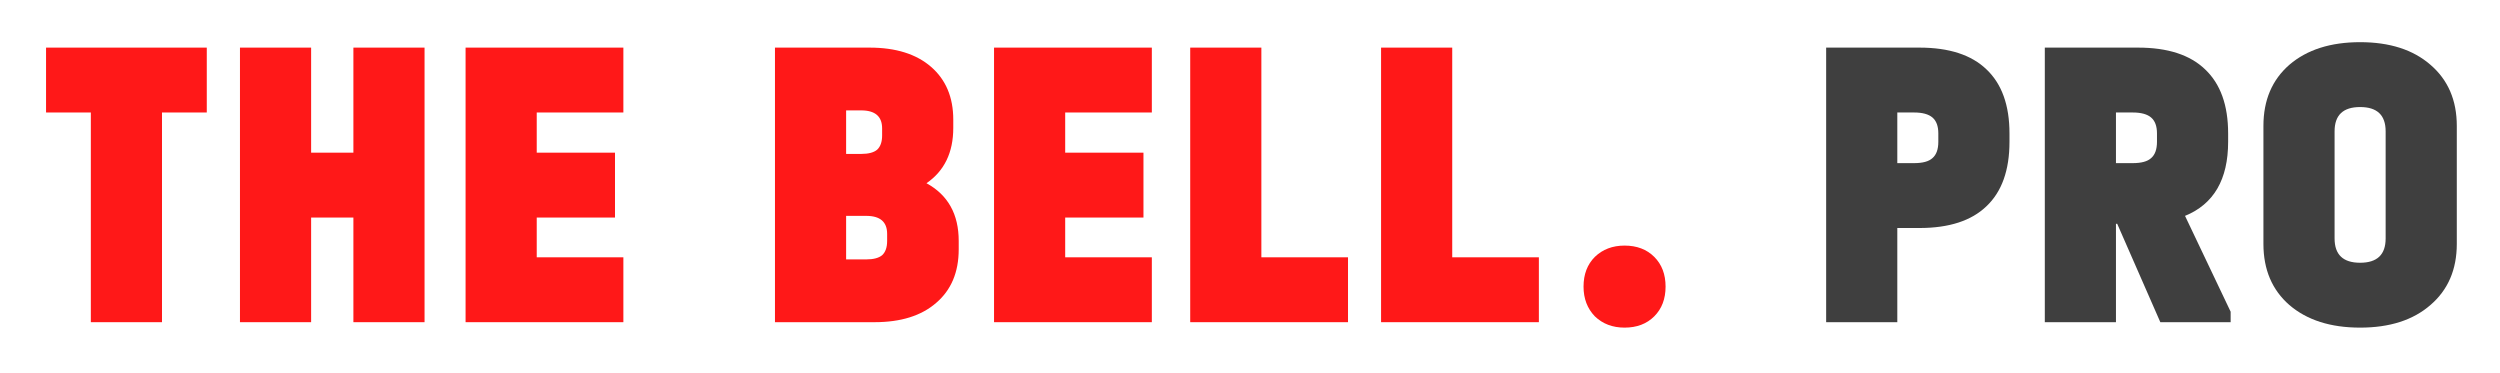
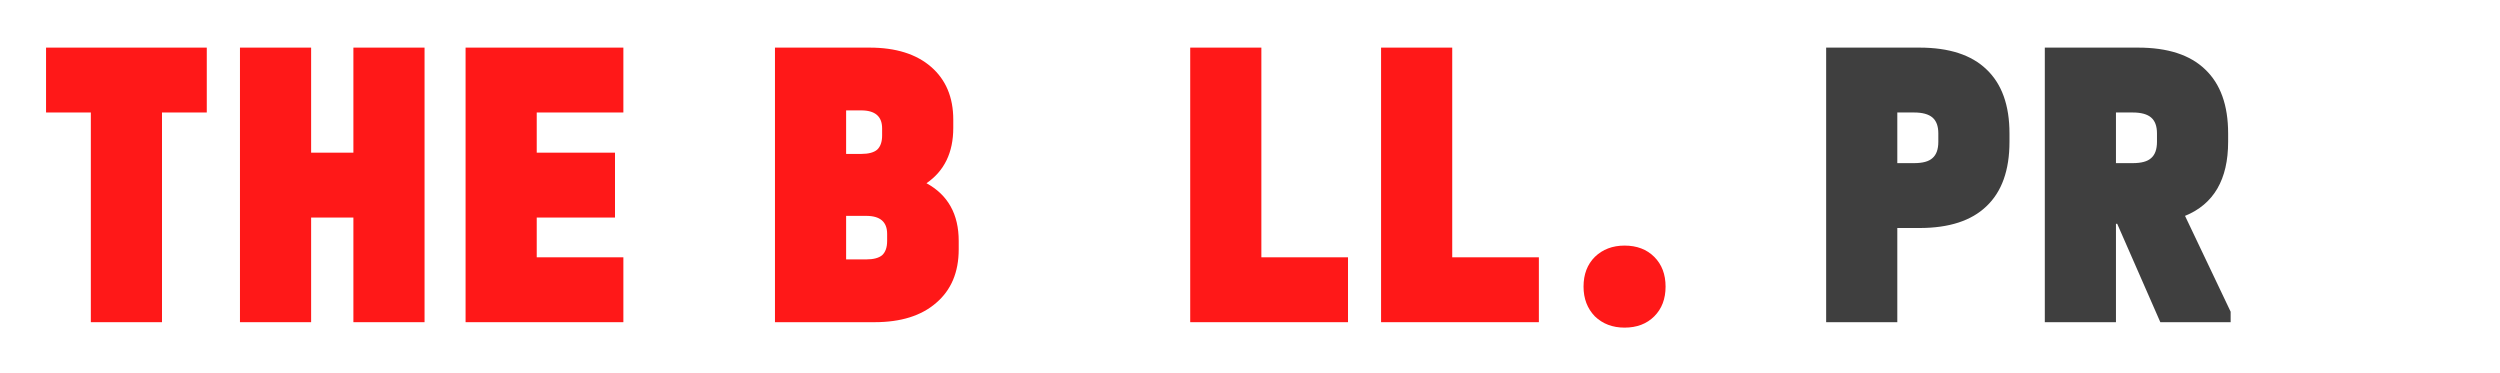
<svg xmlns="http://www.w3.org/2000/svg" width="221" height="33" viewBox="0 0 221 33" fill="none">
  <path d="M4.071 9.944V4.209H18.279V9.944H14.32V28.481H8.03V9.944H4.071Z" fill="#FF1818" />
  <path d="M27.503 4.209V13.496H31.24V4.209H37.53V28.481H31.24V19.231H27.503V28.481H21.213V4.209H27.503Z" fill="#FF1818" />
  <path d="M55.106 4.209V9.944H47.447V13.496H54.366V19.231H47.447V22.746H55.106V28.481H41.157V4.209H55.106Z" fill="#FF1818" />
  <path d="M81.901 16.197C83.8 17.233 84.75 18.935 84.75 21.303V22.043C84.75 24.066 84.084 25.644 82.752 26.779C81.445 27.914 79.632 28.481 77.313 28.481H68.507V4.209H76.869C79.188 4.209 81.001 4.776 82.308 5.911C83.615 7.046 84.269 8.6 84.269 10.573V11.313C84.269 13.484 83.48 15.112 81.901 16.197ZM74.797 9.759V13.607H76.129C76.77 13.607 77.239 13.484 77.535 13.237C77.831 12.966 77.979 12.546 77.979 11.979V11.35C77.979 10.289 77.362 9.759 76.129 9.759H74.797ZM78.423 20.674C78.423 19.613 77.806 19.083 76.573 19.083H74.797V22.931H76.573C77.214 22.931 77.683 22.808 77.979 22.561C78.275 22.29 78.423 21.87 78.423 21.303V20.674Z" fill="#FF1818" />
-   <path d="M101.822 4.209V9.944H94.163V13.496H101.082V19.231H94.163V22.746H101.822V28.481H87.873V4.209H101.822Z" fill="#FF1818" />
  <path d="M111.505 4.209V22.746H119.164V28.481H105.215V4.209H111.505Z" fill="#FF1818" />
  <path d="M128.377 4.209V22.746H136.036V28.481H122.087V4.209H128.377Z" fill="#FF1818" />
  <path d="M143.611 28.962C142.55 28.962 141.674 28.629 140.984 27.963C140.318 27.272 139.985 26.397 139.985 25.336C139.985 24.251 140.318 23.375 140.984 22.709C141.674 22.043 142.55 21.71 143.611 21.71C144.696 21.71 145.572 22.043 146.238 22.709C146.904 23.375 147.237 24.251 147.237 25.336C147.237 26.421 146.904 27.297 146.238 27.963C145.572 28.629 144.696 28.962 143.611 28.962Z" fill="#FF1818" />
  <path d="M169.683 4.209C172.297 4.209 174.271 4.85 175.603 6.133C176.959 7.416 177.638 9.303 177.638 11.794V12.534C177.638 15.05 176.959 16.949 175.603 18.232C174.271 19.515 172.297 20.156 169.683 20.156H167.722V28.481H161.432V4.209H169.683ZM169.202 14.421C169.966 14.421 170.509 14.273 170.83 13.977C171.175 13.681 171.348 13.2 171.348 12.534V11.794C171.348 11.153 171.175 10.684 170.83 10.388C170.484 10.092 169.942 9.944 169.202 9.944H167.722V14.421H169.202Z" fill="#3F3F3F" />
  <path d="M197.189 27.556V28.481H190.973L187.162 19.786H187.051V28.481H180.761V4.209H189.012C191.627 4.209 193.6 4.85 194.932 6.133C196.289 7.416 196.967 9.303 196.967 11.794V12.534C196.967 15.864 195.697 18.047 193.156 19.083L197.189 27.556ZM187.051 14.421H188.531C189.296 14.421 189.839 14.273 190.159 13.977C190.505 13.681 190.677 13.2 190.677 12.534V11.794C190.677 11.153 190.505 10.684 190.159 10.388C189.814 10.092 189.271 9.944 188.531 9.944H187.051V14.421Z" fill="#3F3F3F" />
-   <path d="M208.634 28.962C206.02 28.962 203.935 28.296 202.381 26.964C200.852 25.632 200.087 23.831 200.087 21.562V11.128C200.087 8.859 200.852 7.058 202.381 5.726C203.935 4.394 206.02 3.728 208.634 3.728C211.249 3.728 213.321 4.394 214.85 5.726C216.404 7.058 217.181 8.859 217.181 11.128V21.562C217.181 23.831 216.404 25.632 214.85 26.964C213.321 28.296 211.249 28.962 208.634 28.962ZM208.634 23.227C210.139 23.227 210.891 22.512 210.891 21.081V11.609C210.891 10.178 210.139 9.463 208.634 9.463C207.13 9.463 206.377 10.178 206.377 11.609V21.081C206.377 22.512 207.13 23.227 208.634 23.227Z" fill="#3F3F3F" />
</svg>